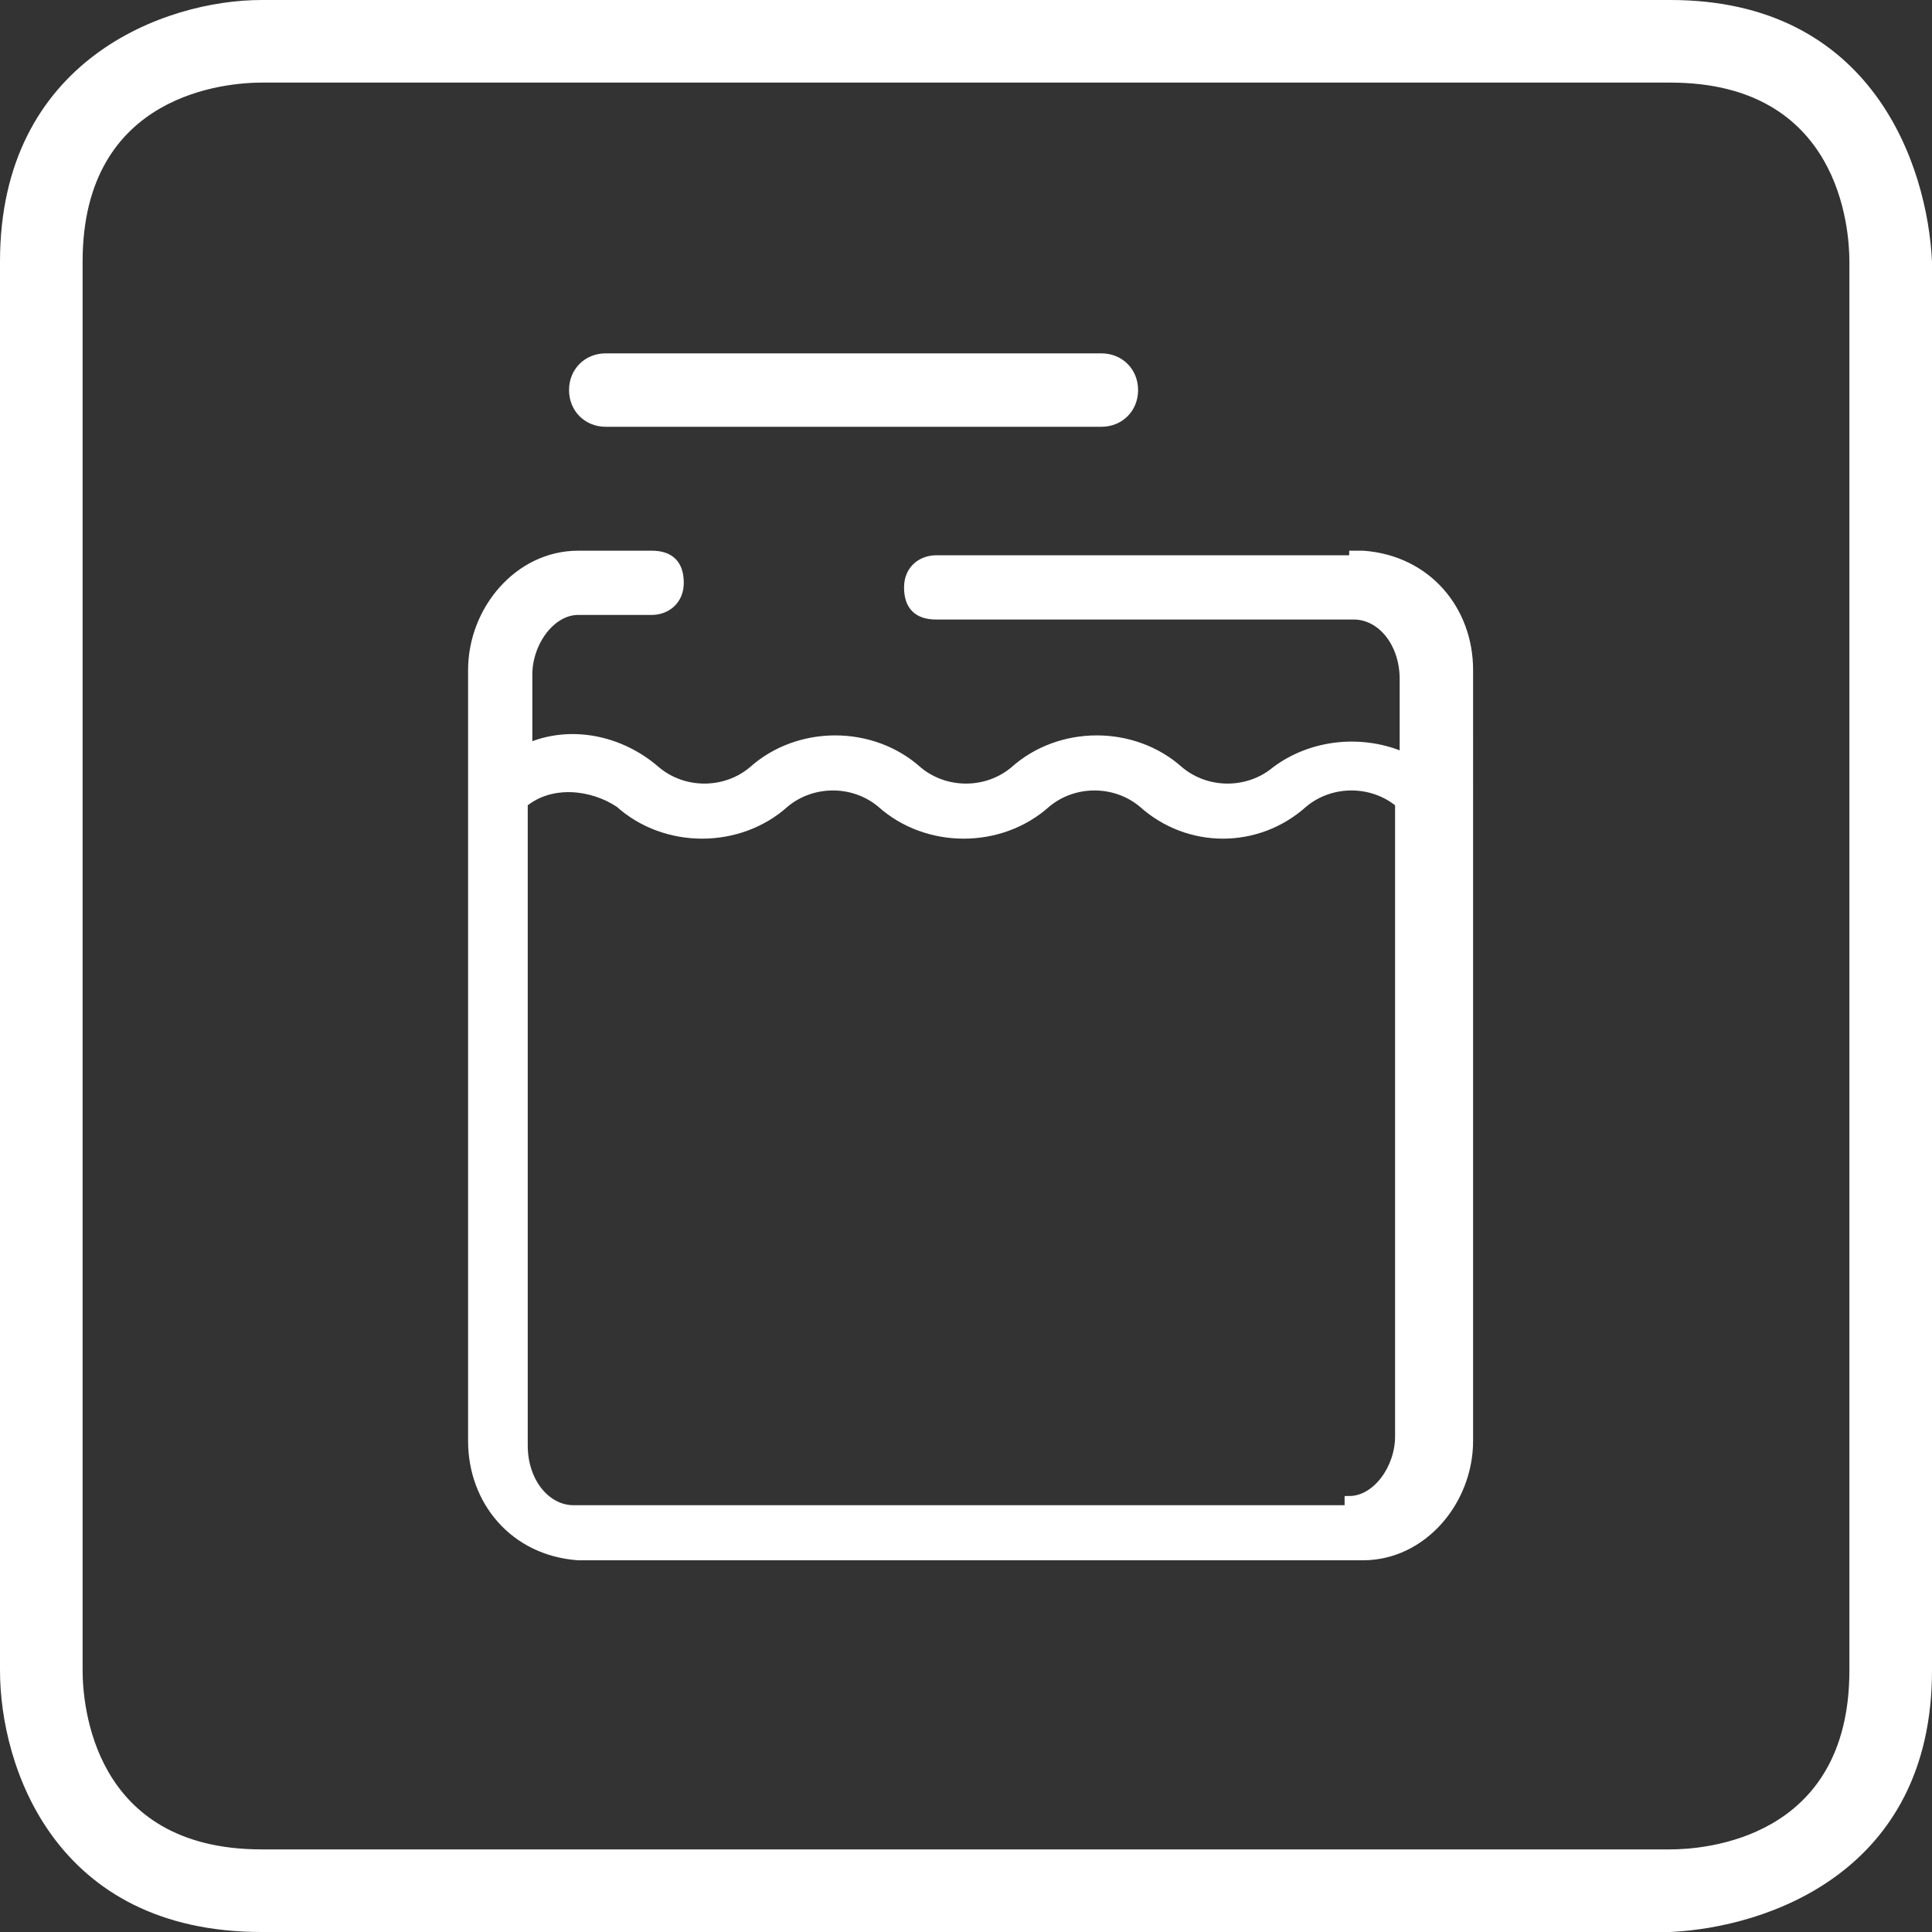
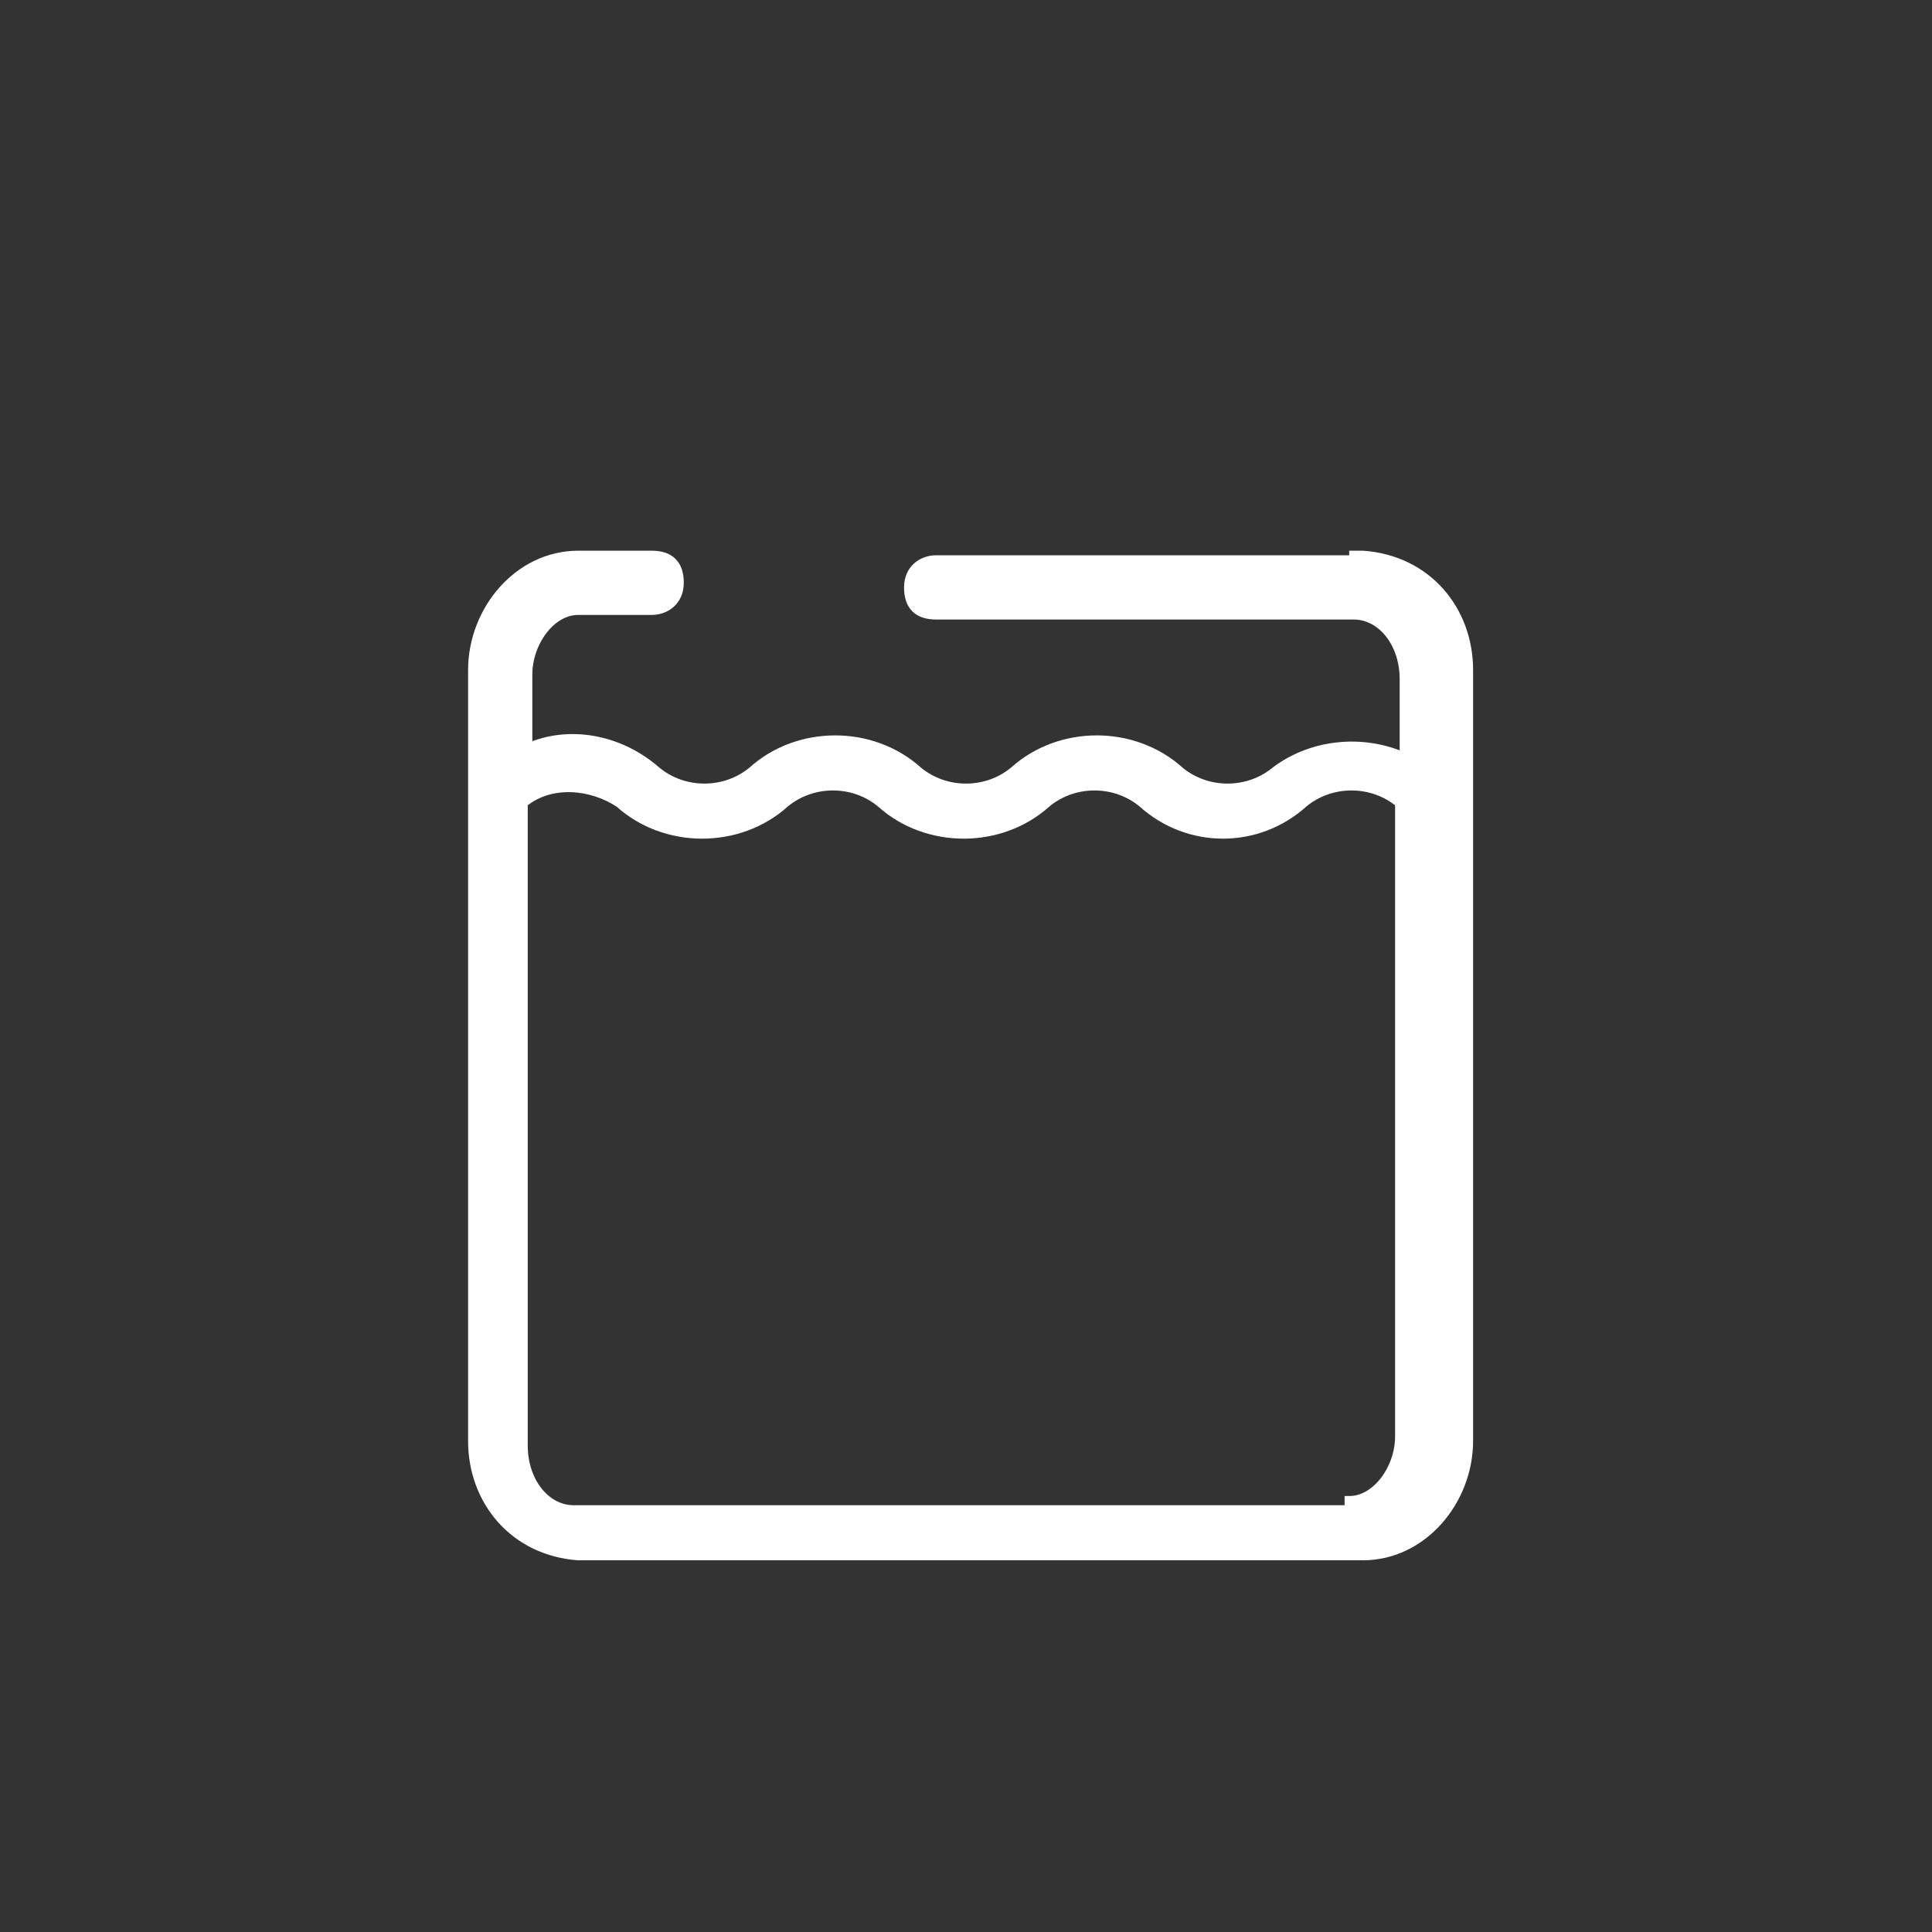
<svg xmlns="http://www.w3.org/2000/svg" id="uuid-b16b20d0-3f25-4b42-891f-643fd0a5d78b" data-name="uuid-e16e1a63-9516-4be9-88ec-19570b448b91" width="42.1" height="42.1" viewBox="0 0 42.1 42.1">
  <rect x="0" y="0" width="42.1" height="42.1" fill="#333333" stroke="none" />
  <defs>
    <style>
      .uuid-ad428eaf-7bb3-43f9-b6e0-edaf7f056fd1, .uuid-af04d18b-8c92-43a4-8a89-49e53625b023 {
        fill: #fff;
      }

      .uuid-af04d18b-8c92-43a4-8a89-49e53625b023 {
        stroke: #fff;
        stroke-width: .2px;
      }
    </style>
  </defs>
  <g id="uuid-e0a23093-3192-4d91-802b-9595833bd3bc" data-name="uuid-6b195871-187c-400e-ae4d-5feed0b48f1b">
    <path id="uuid-adf13e52-0f85-4363-9733-c08cbe0b5146" data-name="uuid-ec7c23cc-77be-403e-9703-0cb738ccc012" class="uuid-af04d18b-8c92-43a4-8a89-49e53625b023" d="m29.5,12.2h-9.1c-.3,0-.6.2-.6.6s.2.6.6.6h9.1c.6,0,1.1.6,1.1,1.4v1.7c-.9-.4-2-.3-2.8.3h0c-.6.5-1.5.5-2.1,0-1-.9-2.6-.9-3.6,0-.6.5-1.5.5-2.1,0-1-.9-2.6-.9-3.6,0-.6.5-1.5.5-2.1,0-.8-.7-1.9-.9-2.8-.5v-1.6c0-.7.5-1.4,1.1-1.4h1.6c.3,0,.6-.2.6-.6s-.2-.6-.6-.6h-1.6c-1.3,0-2.3,1.2-2.3,2.5v16.8c0,1.3.9,2.4,2.3,2.5h17.1c1.3,0,2.3-1.2,2.3-2.5V14.6c0-1.3-.9-2.4-2.3-2.5h-.2Zm0,20.7H12.5c-.6,0-1.1-.6-1.1-1.4v-14c.6-.5,1.5-.4,2.1,0,1,.9,2.6.9,3.6,0,.6-.5,1.5-.5,2.1,0,1,.9,2.6.9,3.6,0,.6-.5,1.5-.5,2.1,0,1,.9,2.5.9,3.5,0h0c.6-.5,1.5-.5,2.1,0h0v13.8c0,.7-.5,1.4-1.1,1.4h0v.2Z" />
-     <path id="uuid-bb73c7f4-9862-40a0-9308-bf1bde895cd4" data-name="uuid-b906a038-62ce-4621-95bf-0b734d4247d2" class="uuid-af04d18b-8c92-43a4-8a89-49e53625b023" d="m13.2,9.2h10.8c.4,0,.7-.3.7-.7s-.3-.7-.7-.7h-10.8c-.4,0-.7.3-.7.7s.3.7.7.7h0Z" />
  </g>
-   <path class="uuid-ad428eaf-7bb3-43f9-b6e0-edaf7f056fd1" d="m5.7,42.1c-4.5,0-5.7-3.6-5.7-5.7V5.7C0,1.3,3.6,0,5.7,0h30.7c4.4,0,5.6,3.6,5.7,5.7v30.7c0,4.4-3.6,5.6-5.7,5.7,0,0-30.7,0-30.7,0ZM5.7,1.8c-.7,0-3.9.2-3.9,3.9v30.7c0,.7.2,3.9,3.9,3.9h30.7c.7,0,3.9-.2,3.9-3.9V5.7c0-.7-.2-3.9-3.9-3.9,0,0-30.7,0-30.7,0Z" />
</svg>